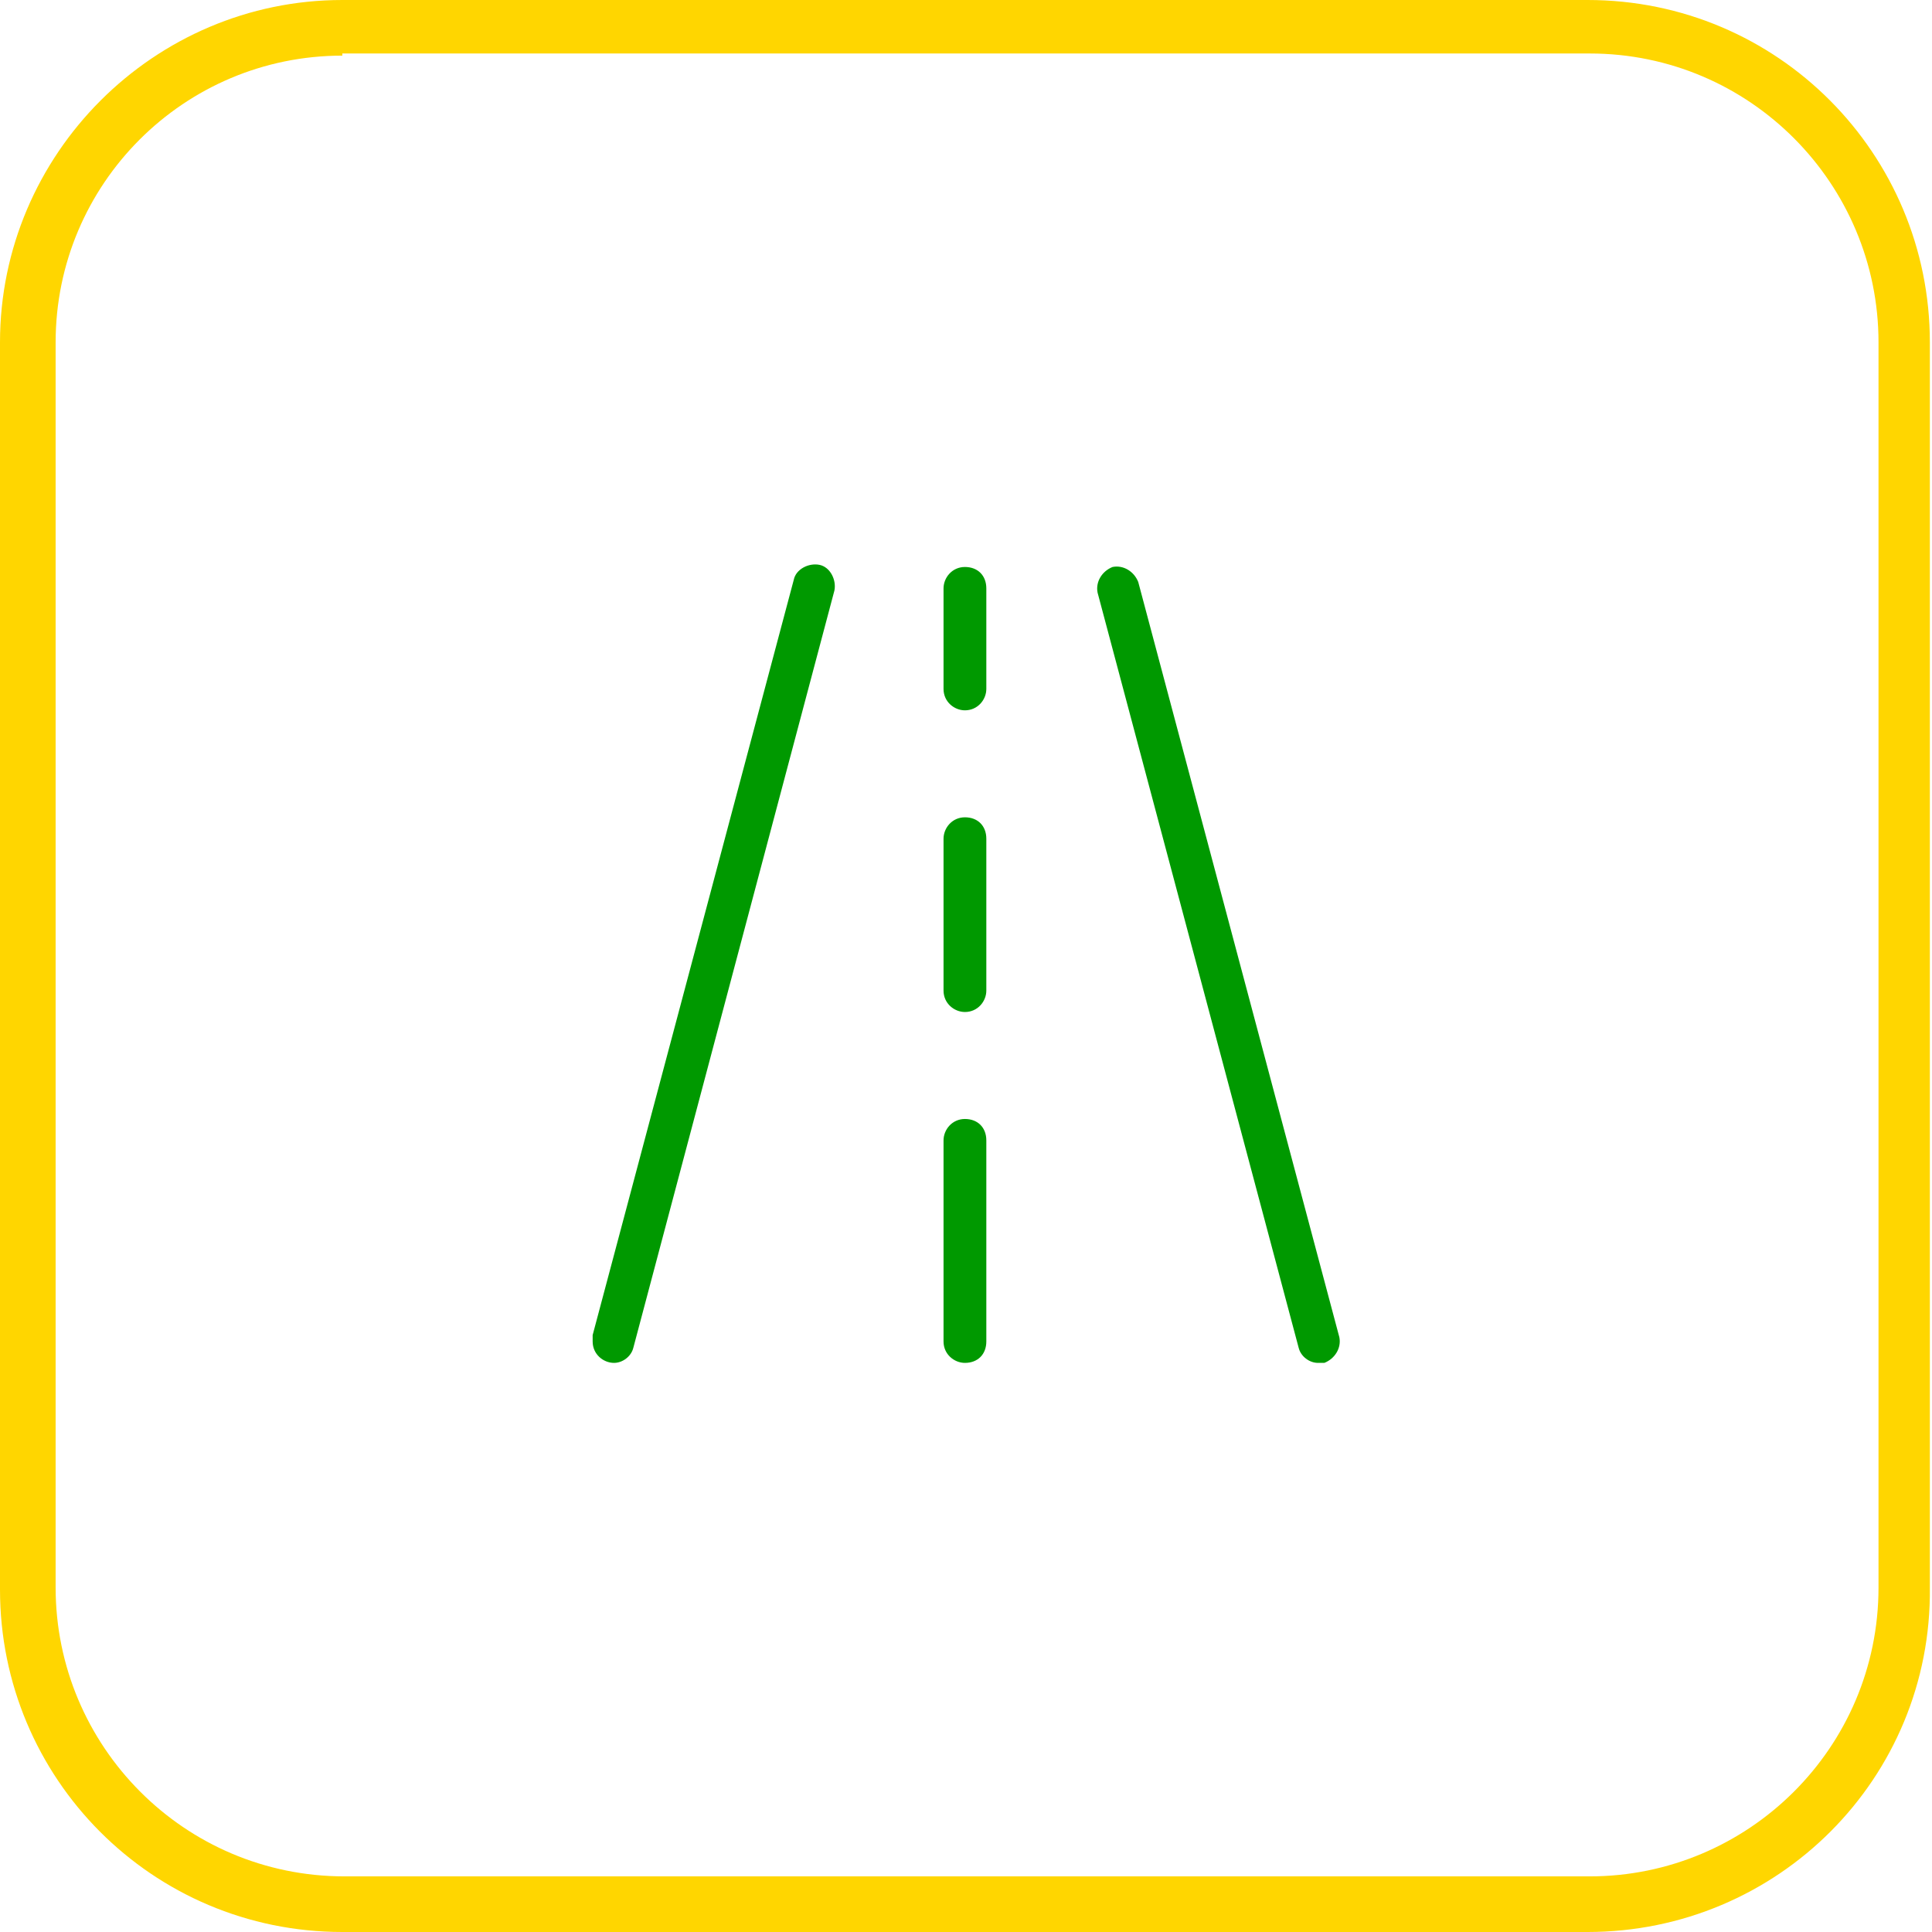
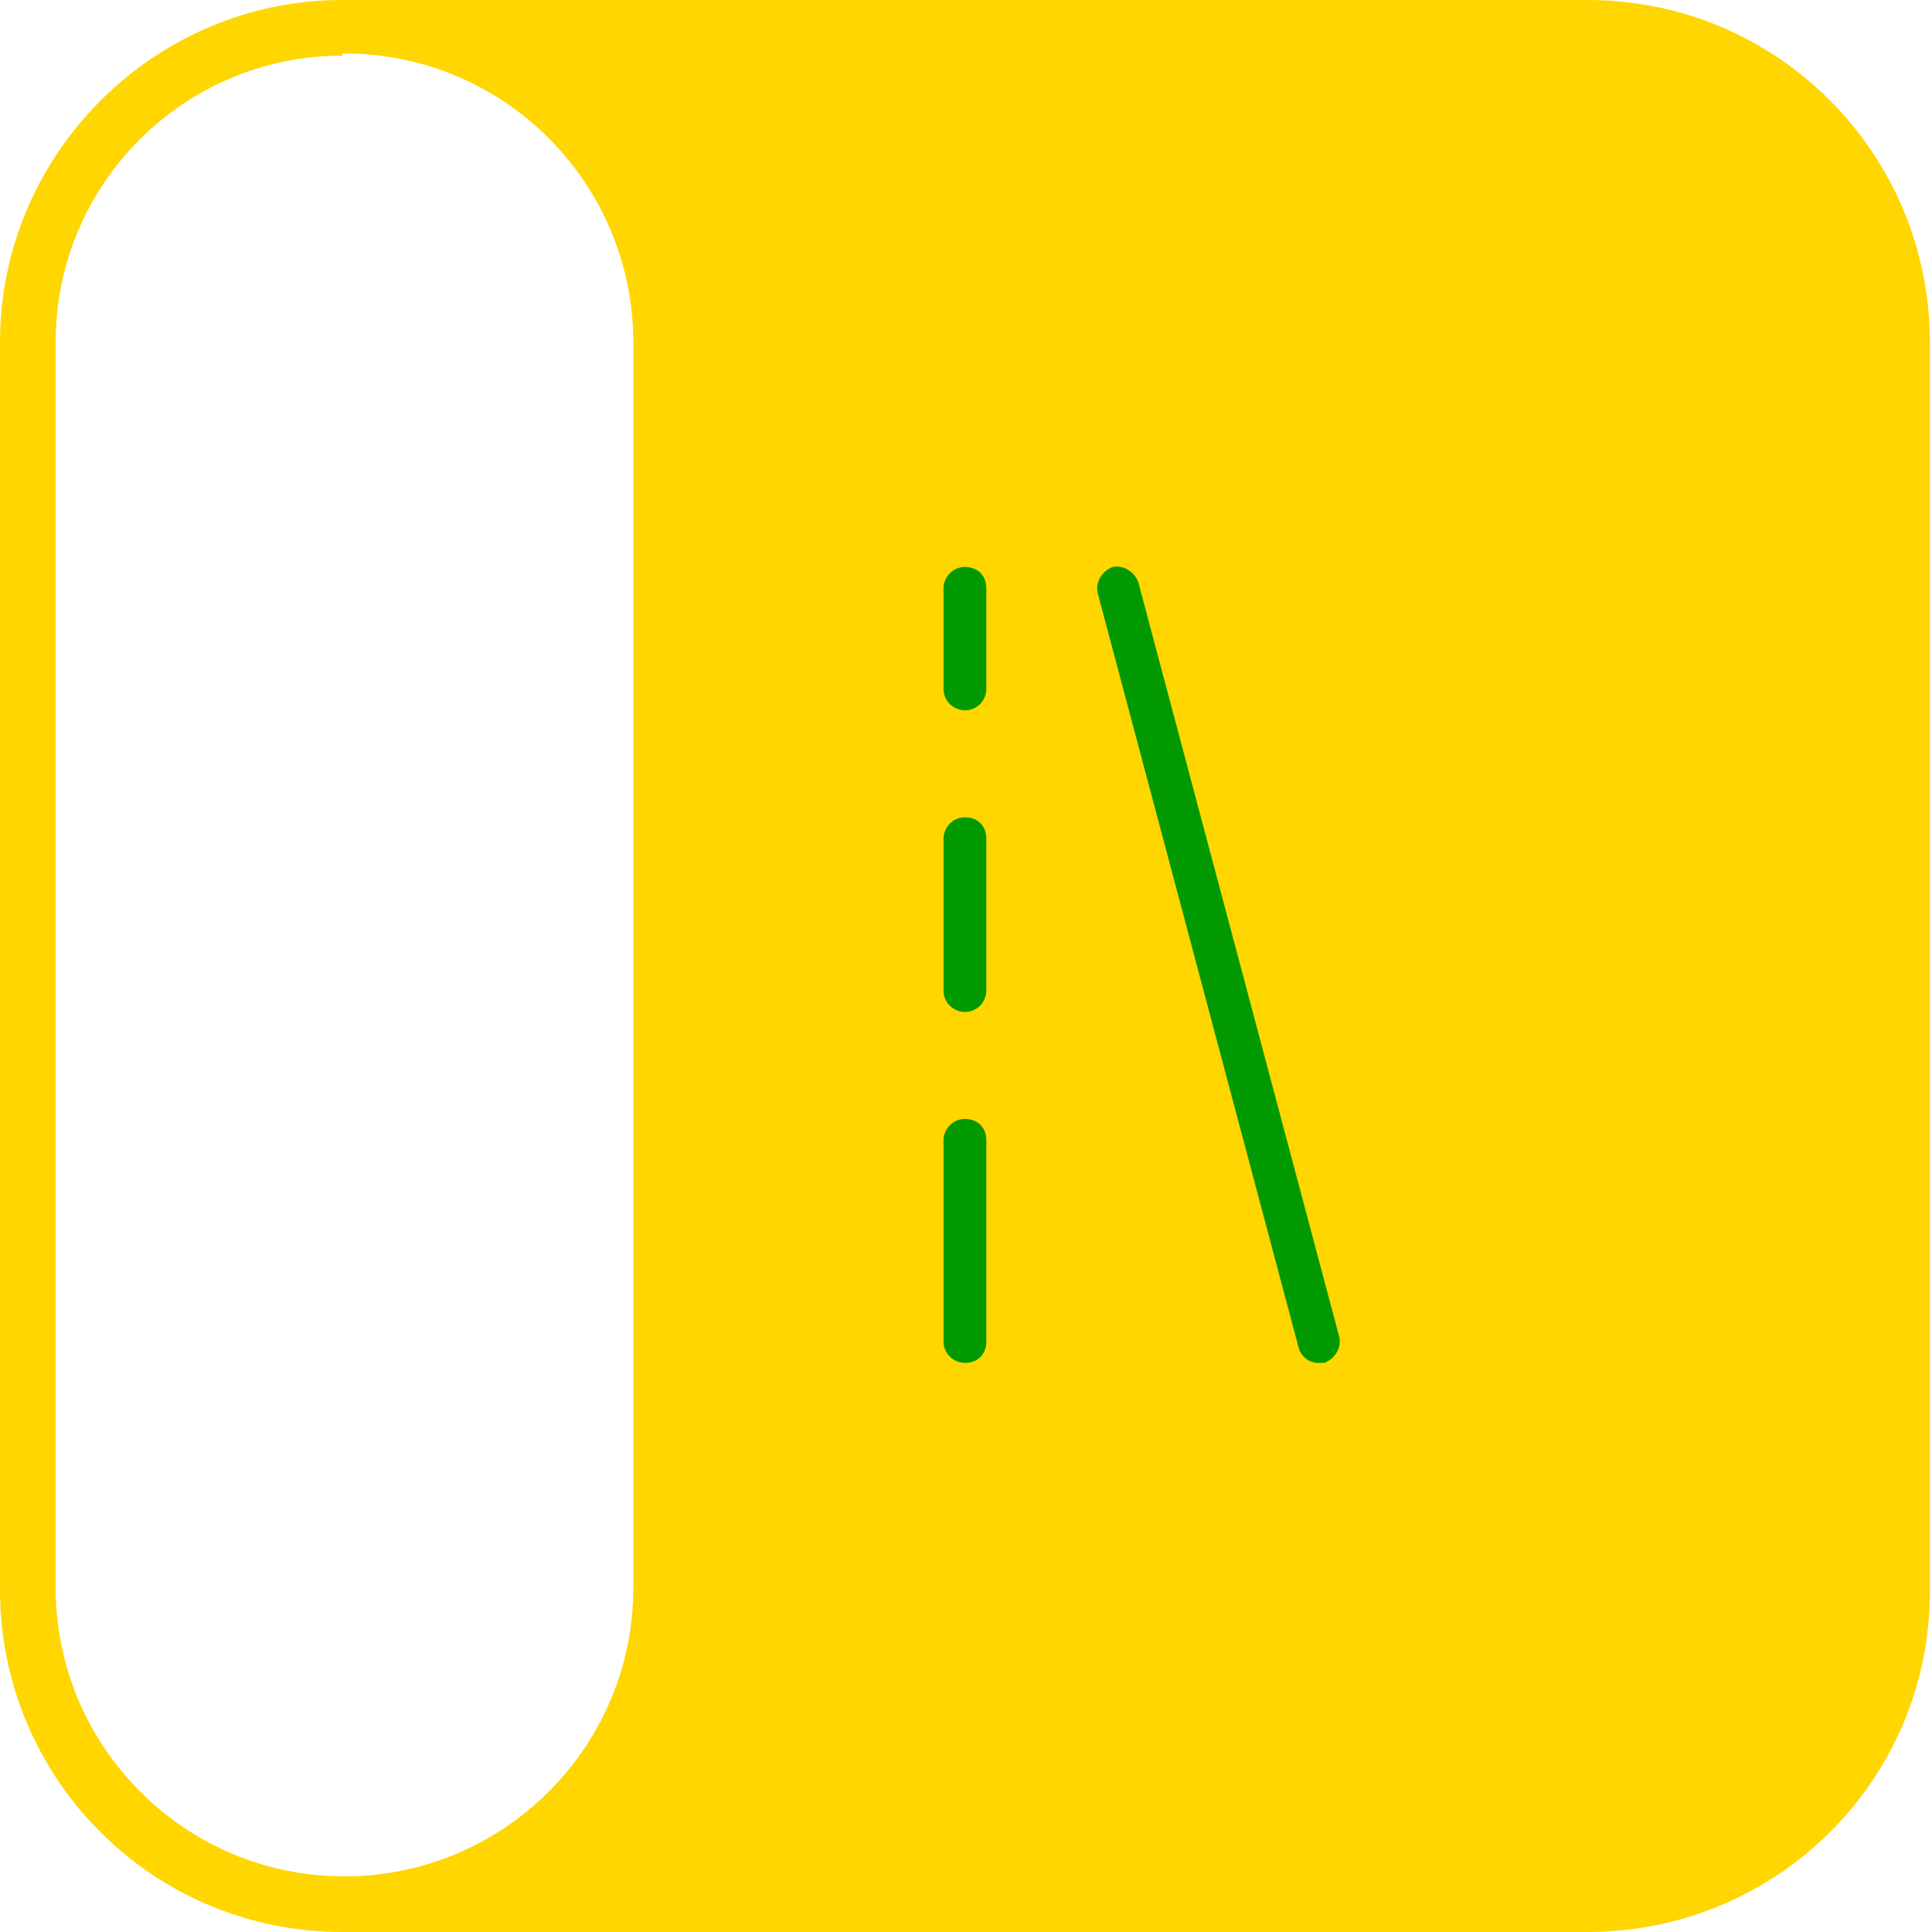
<svg xmlns="http://www.w3.org/2000/svg" id="Layer_1" x="0px" y="0px" viewBox="0 0 90.3 90.3" style="enable-background:new 0 0 90.3 90.3;" xml:space="preserve">
  <style type="text/css">	.st0{fill:#FFD600;}	.st1{fill:#009900;}</style>
  <g id="Layer_2_00000049901620209533258850000000089372034398626480_">
    <g id="Layer_1-2">
-       <path class="st0" d="M74.2,90.3H16c-8.9,0-16-7.2-16-16V16C0,7.2,7.2,0,16,0h58.2c8.9,0,16,7.2,16,16v58.2   C90.3,83.1,83.1,90.3,74.2,90.3z M16,2.6C8.6,2.6,2.6,8.6,2.6,16v58.2c0,7.4,6,13.5,13.5,13.5h58.2c7.4,0,13.5-6,13.5-13.5V16   c0-7.4-6-13.5-13.5-13.5H16z" />
+       <path class="st0" d="M74.2,90.3H16c-8.9,0-16-7.2-16-16V16C0,7.2,7.2,0,16,0h58.2c8.9,0,16,7.2,16,16v58.2   C90.3,83.1,83.1,90.3,74.2,90.3z M16,2.6C8.6,2.6,2.6,8.6,2.6,16v58.2c0,7.4,6,13.5,13.5,13.5c7.4,0,13.5-6,13.5-13.5V16   c0-7.4-6-13.5-13.5-13.5H16z" />
      <g id="Transportation_Roads_Lights_road-straight">
        <g id="Group_207">
          <g id="road-straight">
            <g id="Shape_1633">
-               <path class="st1" d="M28.7,63.7c-0.5,0-1-0.4-1-1c0-0.1,0-0.2,0-0.3l9.4-35.3c0.1-0.5,0.7-0.8,1.2-0.7       c0.5,0.1,0.8,0.7,0.7,1.2L29.6,63C29.5,63.4,29.1,63.7,28.7,63.7z" />
-             </g>
+               </g>
            <g id="Shape_1634">
              <path class="st1" d="M61.6,63.7c-0.4,0-0.8-0.3-0.9-0.7l-9.4-35.3c-0.1-0.5,0.2-1,0.7-1.2c0.5-0.1,1,0.2,1.2,0.7l9.4,35.3       c0.1,0.5-0.2,1-0.7,1.2C61.8,63.7,61.7,63.7,61.6,63.7z" />
            </g>
            <g id="Shape_1635">
              <path class="st1" d="M45.1,63.7c-0.5,0-1-0.4-1-1c0,0,0,0,0,0v-9.4c0-0.5,0.4-1,1-1s1,0.4,1,1v9.4       C46.1,63.3,45.7,63.7,45.1,63.7C45.1,63.7,45.1,63.7,45.1,63.7z" />
            </g>
            <g id="Shape_1636">
              <path class="st1" d="M45.1,47.3c-0.5,0-1-0.4-1-1c0,0,0,0,0,0v-7.1c0-0.5,0.4-1,1-1s1,0.4,1,1v7.1       C46.1,46.8,45.7,47.3,45.1,47.3C45.1,47.3,45.1,47.3,45.1,47.3z" />
            </g>
            <g id="Shape_1637">
              <path class="st1" d="M45.1,33.2c-0.5,0-1-0.4-1-1c0,0,0,0,0,0v-4.7c0-0.5,0.4-1,1-1s1,0.4,1,1v4.7       C46.1,32.7,45.7,33.2,45.1,33.2C45.1,33.2,45.1,33.2,45.1,33.2z" />
            </g>
          </g>
        </g>
      </g>
    </g>
  </g>
</svg>